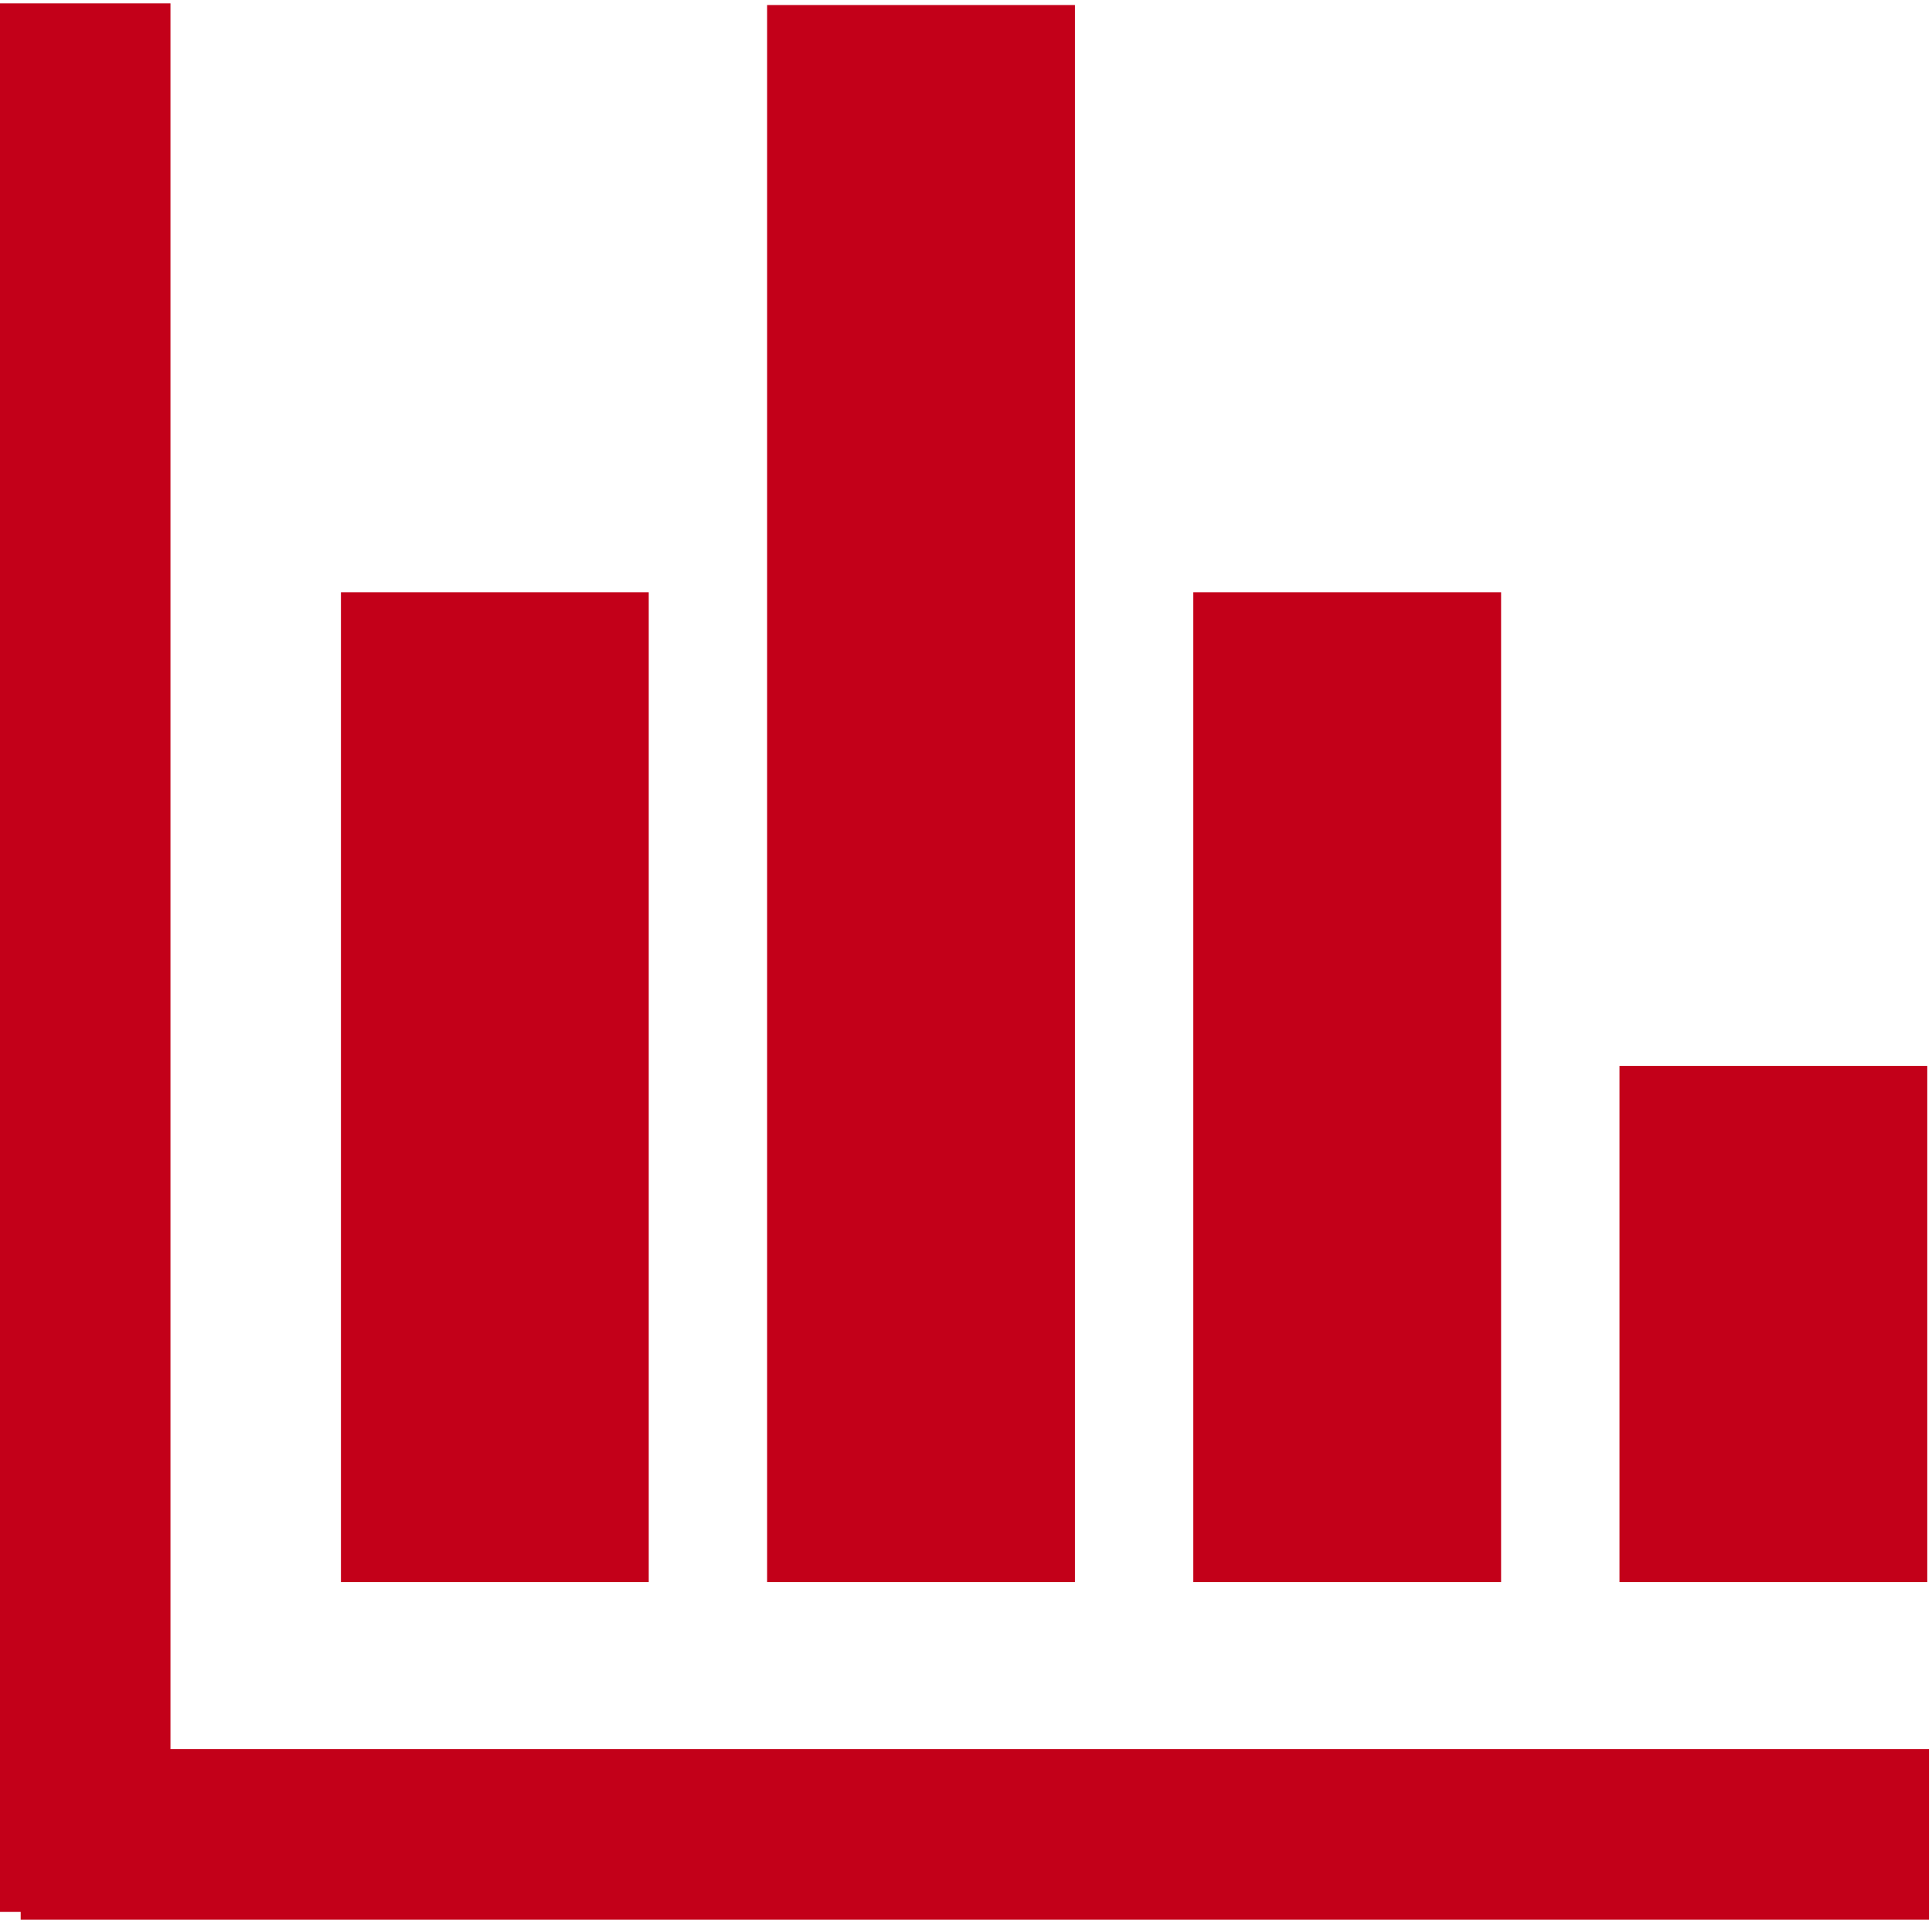
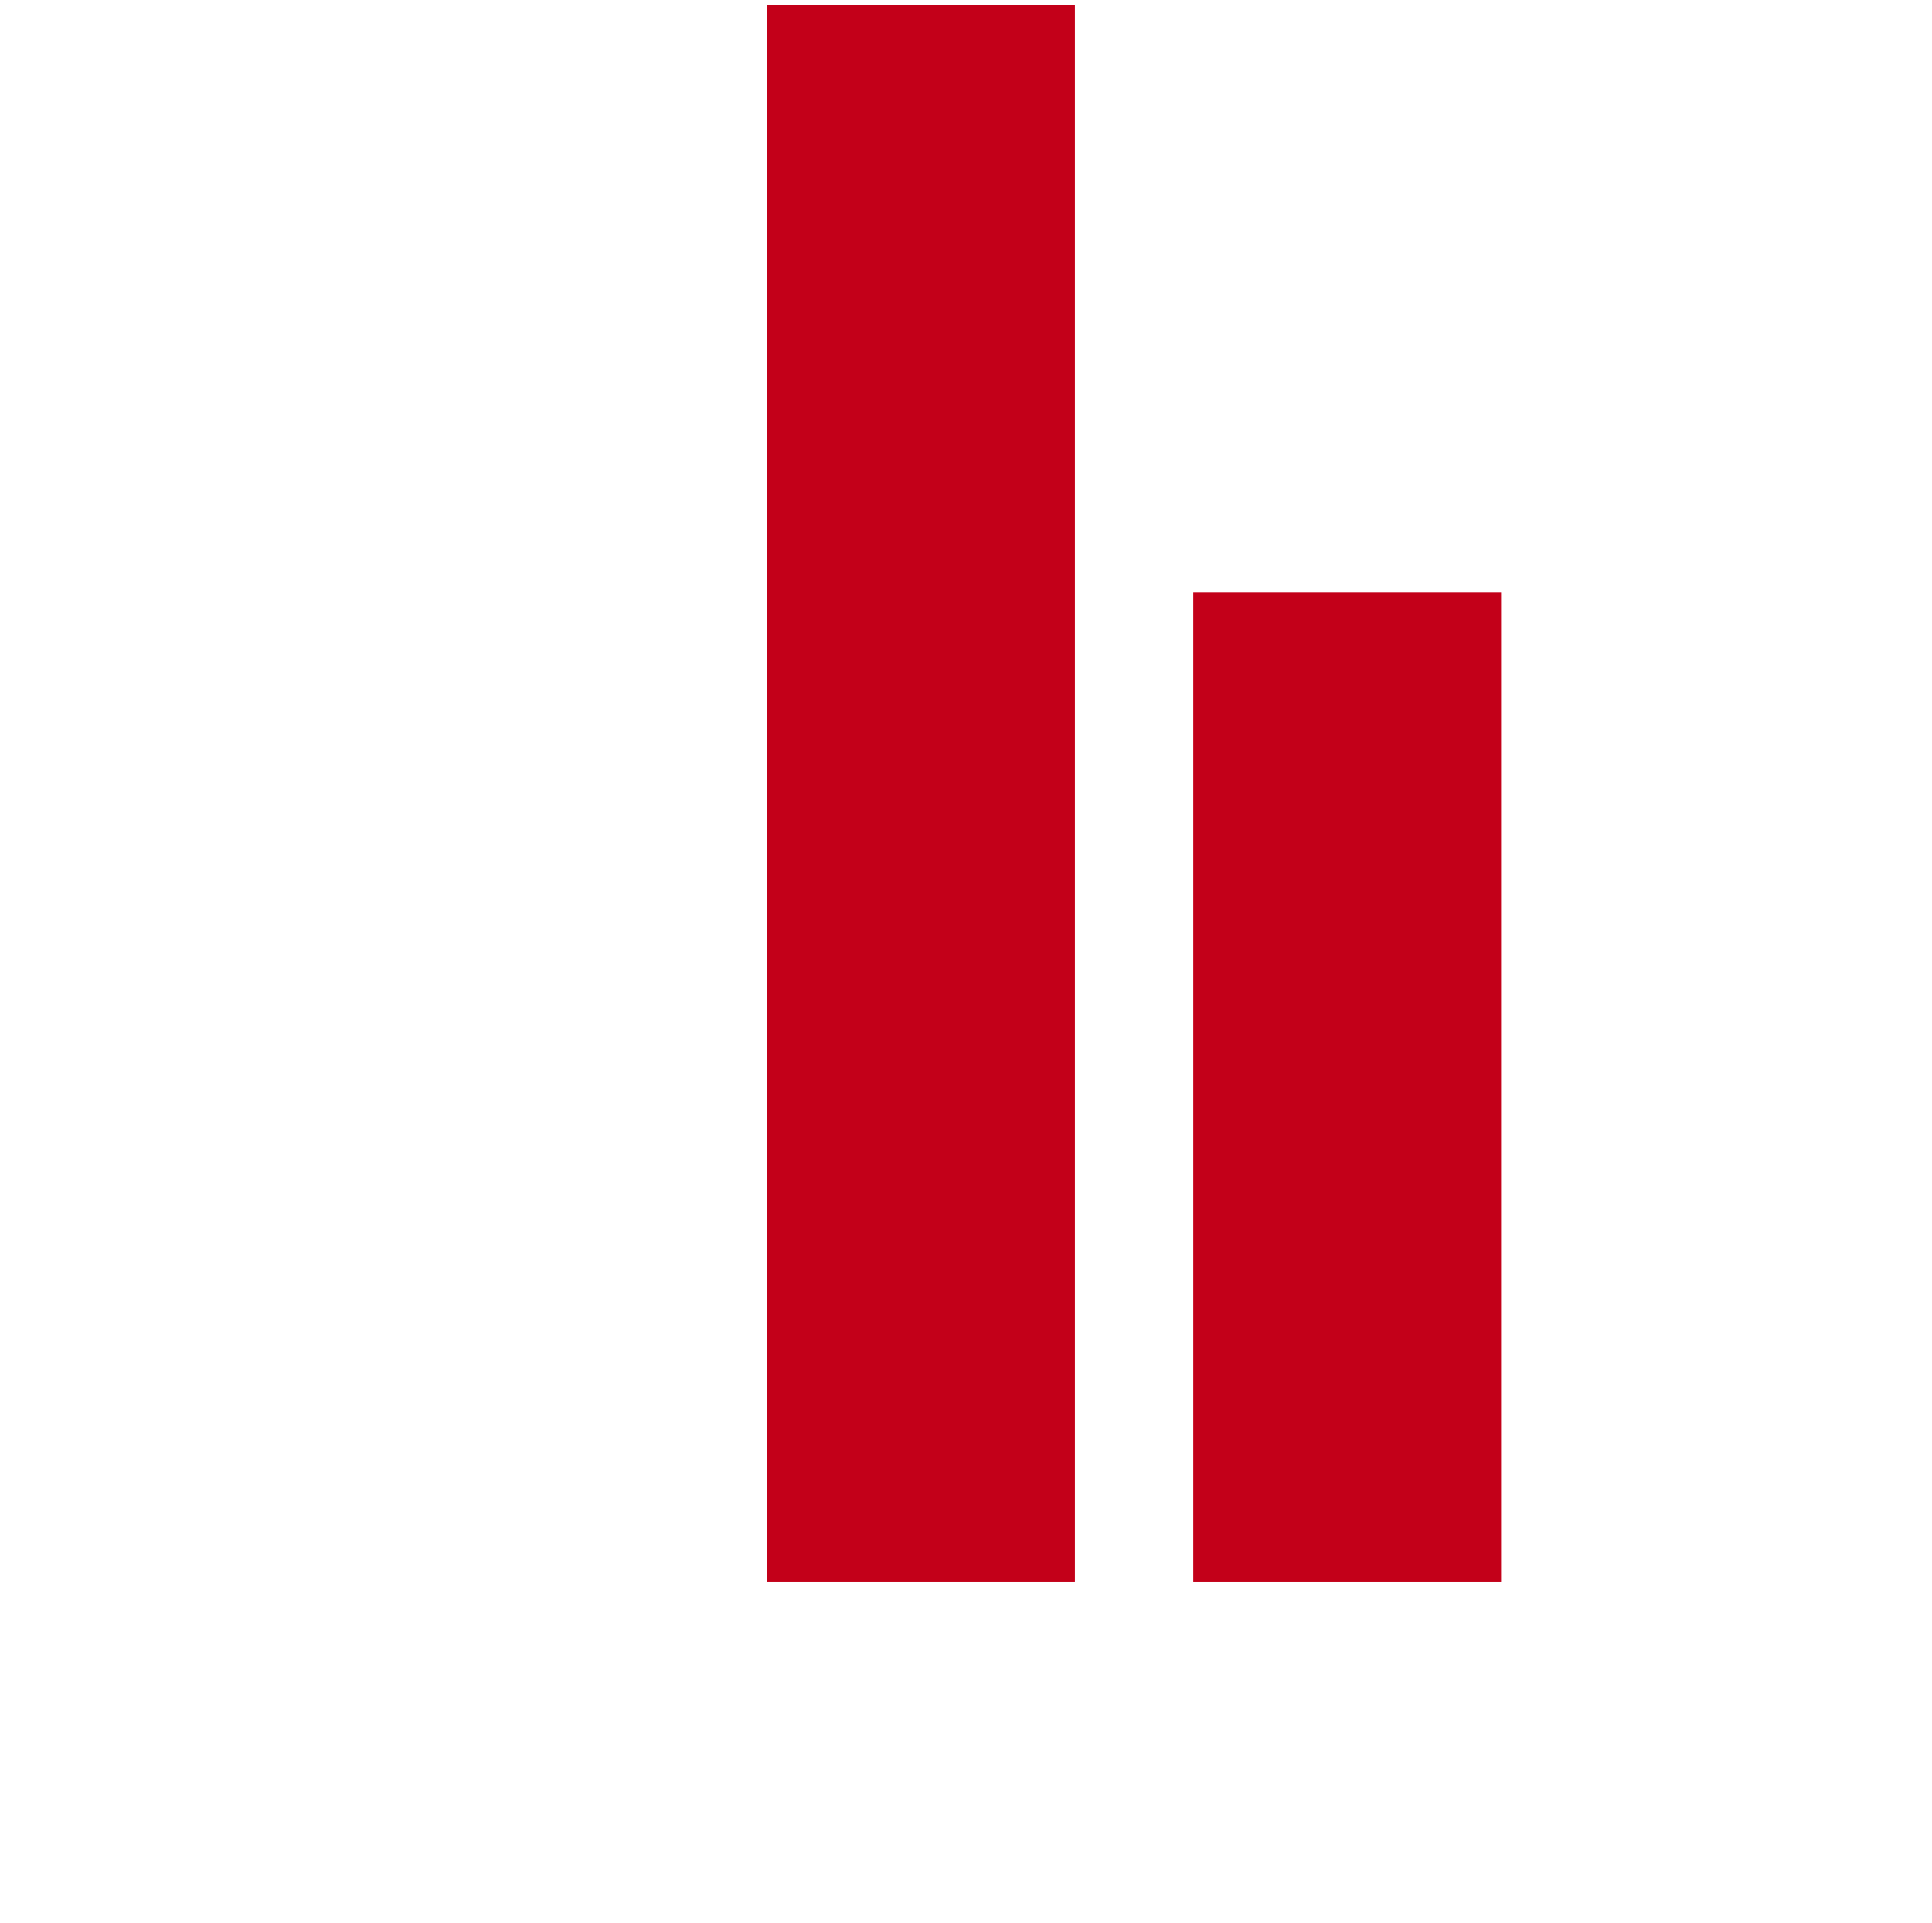
<svg xmlns="http://www.w3.org/2000/svg" width="408px" height="406px" viewBox="0 0 408 406" version="1.1">
  <title>SEC-results-icon</title>
  <desc>Created with Sketch.</desc>
  <g id="Page-1" stroke="none" stroke-width="1" fill="none" fill-rule="evenodd">
    <g id="SEC-results-icon" fill="#C30019" fill-rule="nonzero">
-       <polygon id="Combined-Shape" points="36 0.703 36 369.335 407.367 369.336 407.367 405.336 4.367 405.336 4.367 403.703 0 403.703 0 0.703" />
-       <rect id="Rectangle" x="72" y="125.064" width="65" height="209" />
      <rect id="Rectangle-Copy-6" x="162" y="1.064" width="65" height="333" />
      <rect id="Rectangle-Copy-7" x="252" y="125.064" width="65" height="209" />
-       <rect id="Rectangle-Copy-8" x="342" y="225.064" width="65" height="109" />
    </g>
  </g>
</svg>